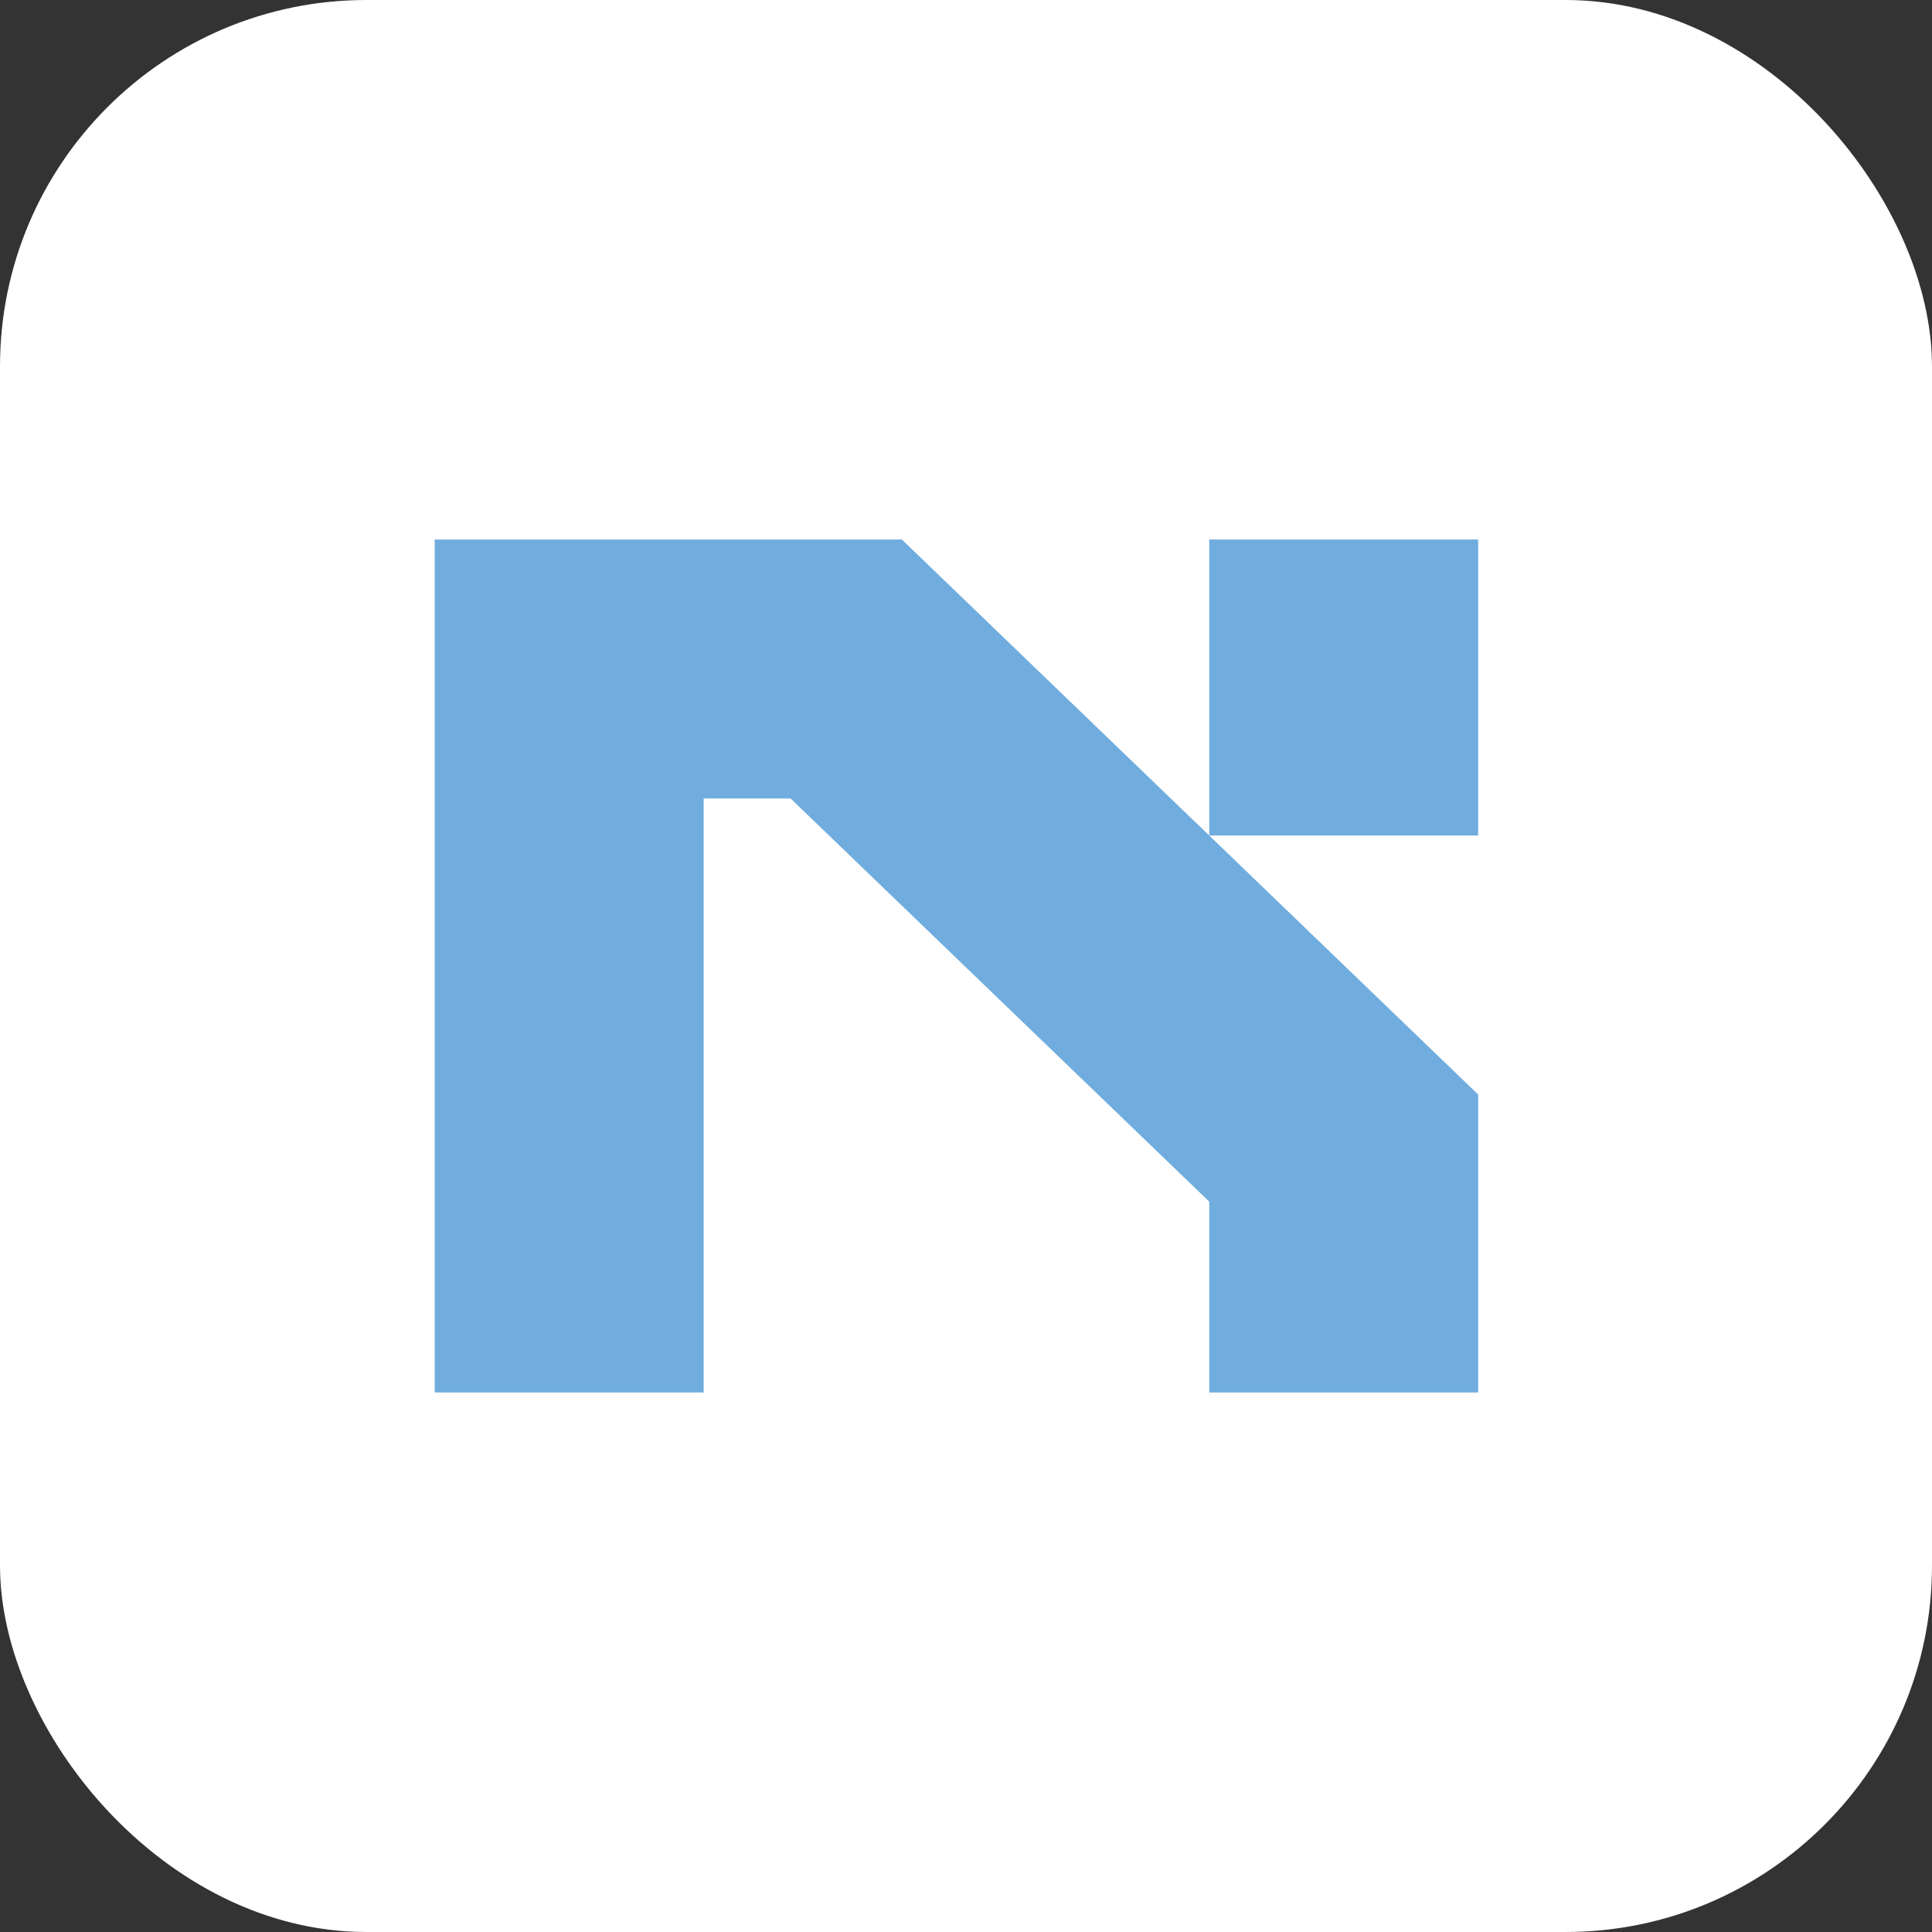
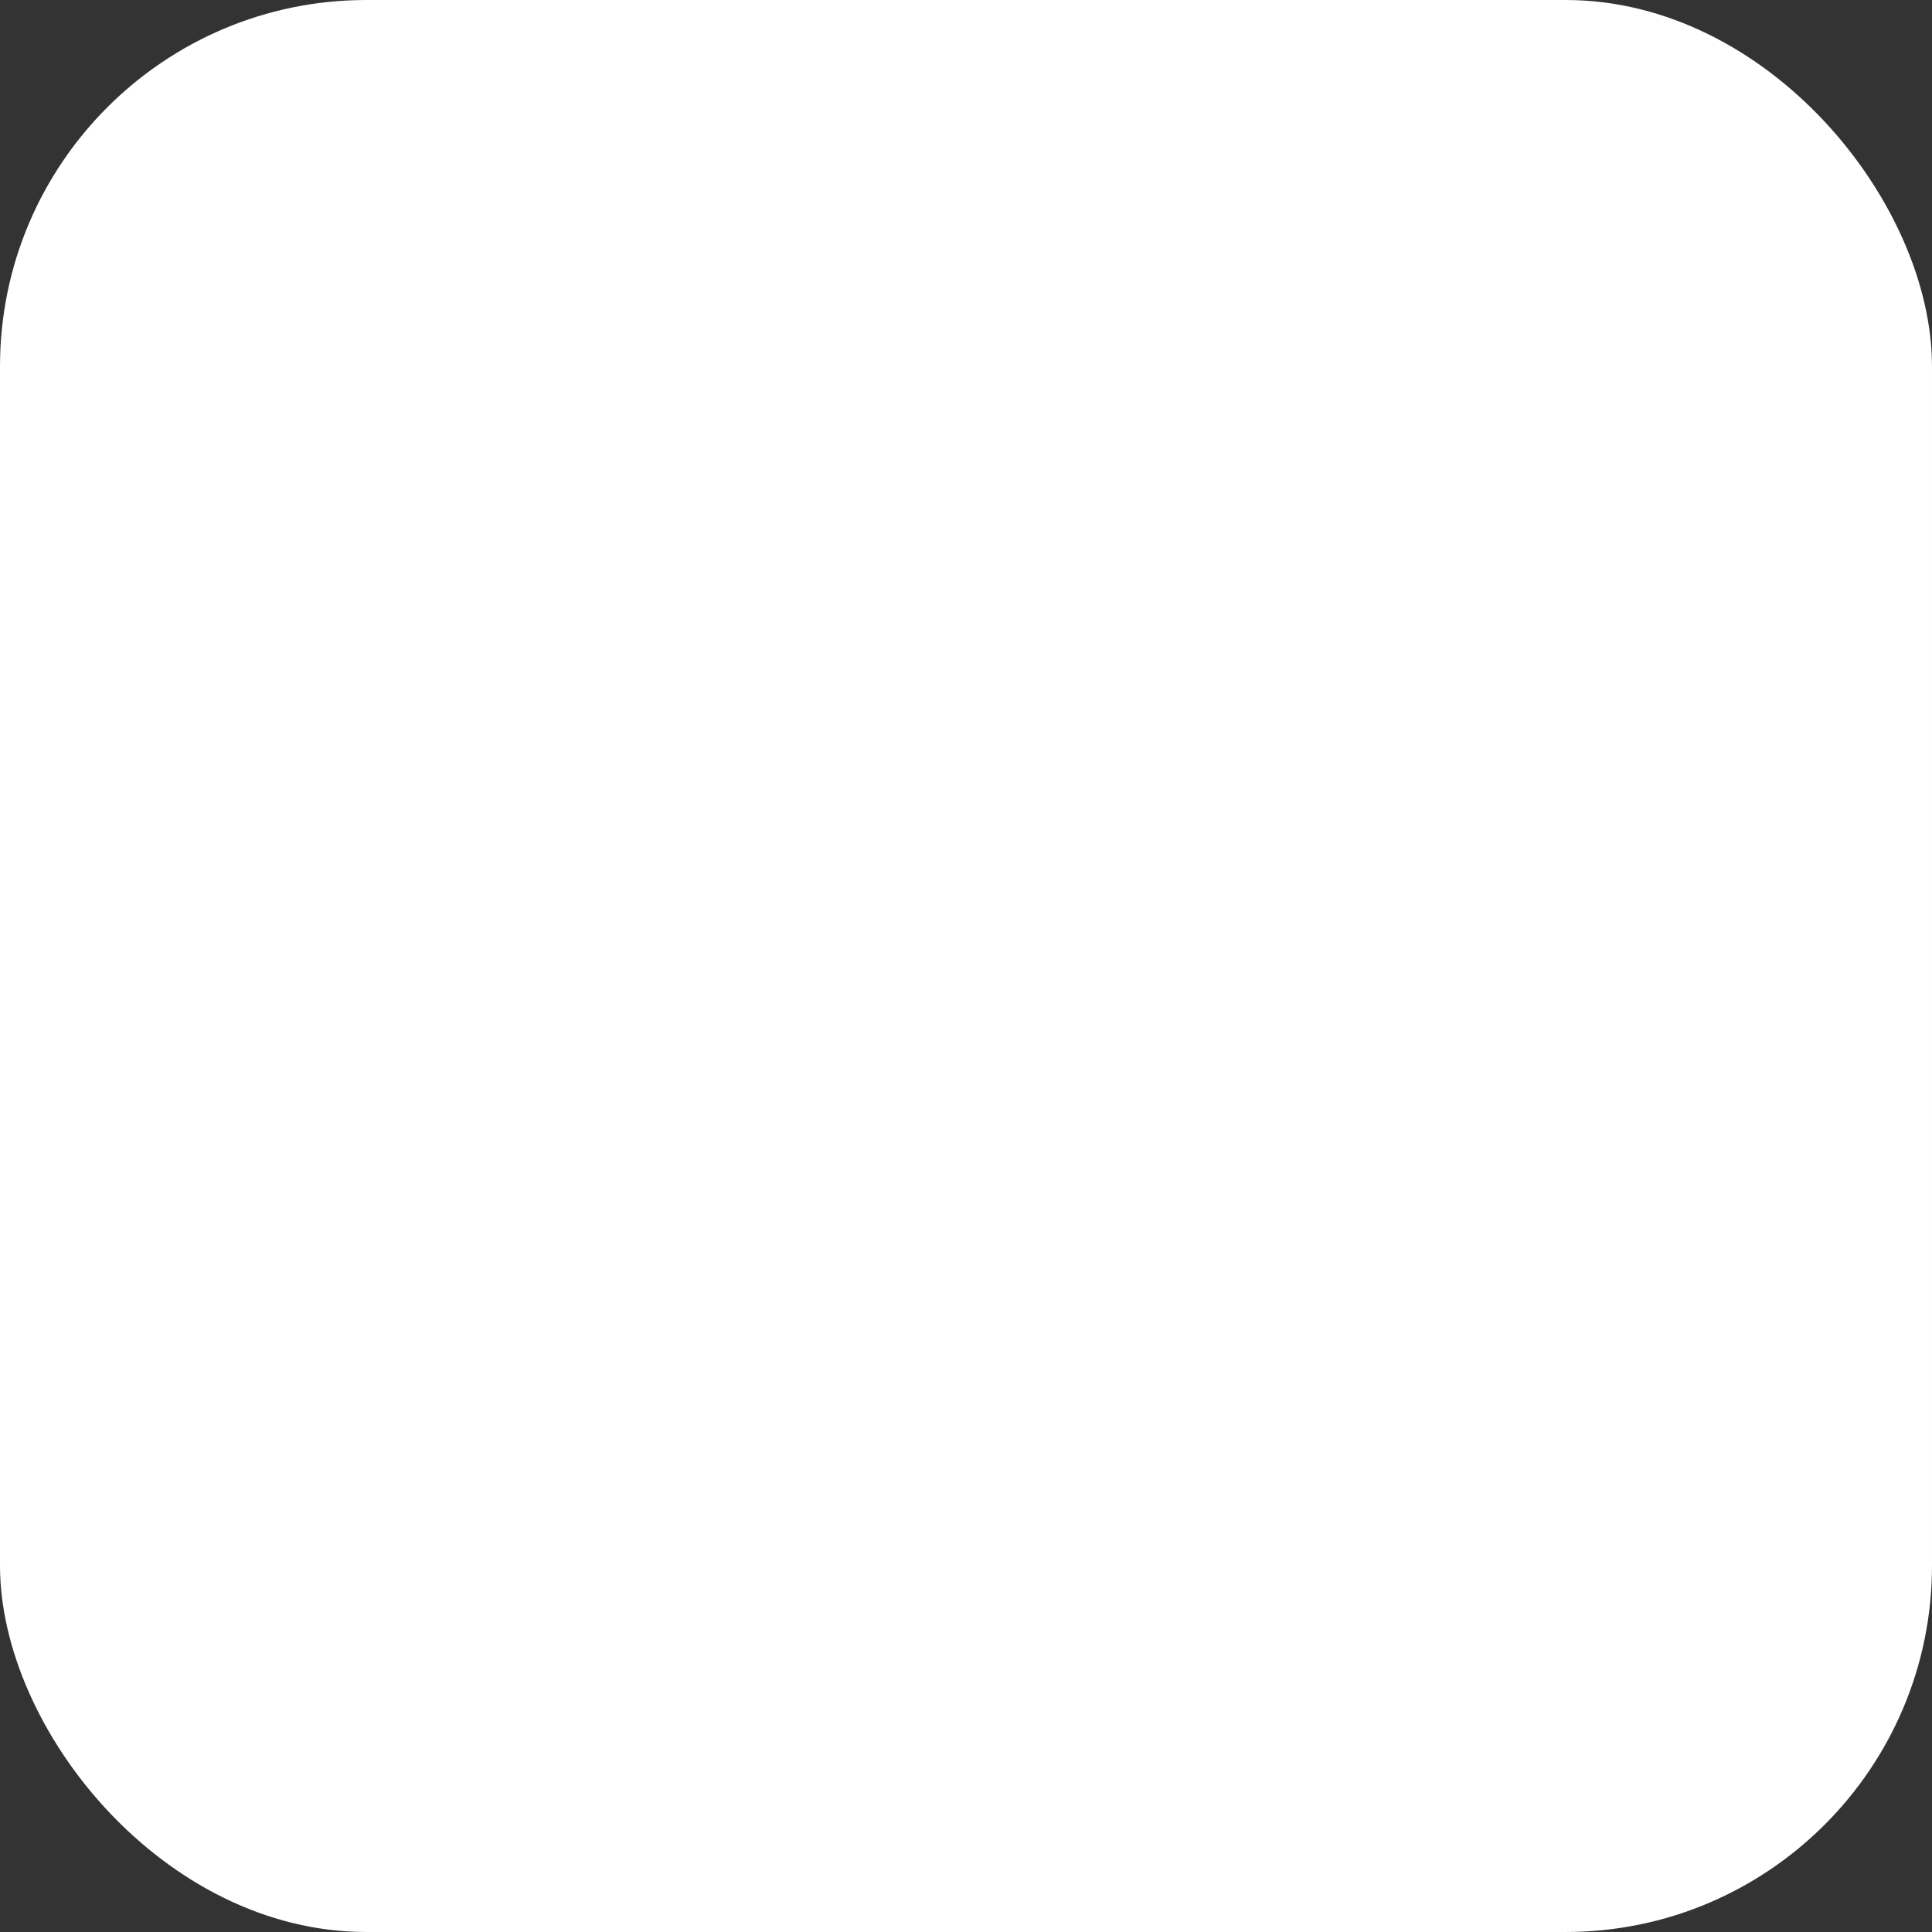
<svg xmlns="http://www.w3.org/2000/svg" width="58" height="58" viewBox="0 0 58 58" fill="none">
  <rect x="0" y="0" width="58" height="58" fill="#333333" stroke="none" />
  <rect width="58" height="58" rx="11" fill="white" />
  <g clip-path="url(#clip0_100_11457)">
-     <path d="M27.074 16.196L44.376 32.859V41.804H36.302V36.074L23.735 23.972H21.124V41.804H13.05V16.196H27.074ZM36.302 25.083V16.196H44.376V25.083H36.302Z" fill="#70ADDE" />
-   </g>
+     </g>
  <defs>
    <clipPath id="clip0_100_11457">
-       <rect width="31.9" height="26.1" fill="white" transform="translate(13.05 15.95)" />
-     </clipPath>
+       </clipPath>
  </defs>
</svg>